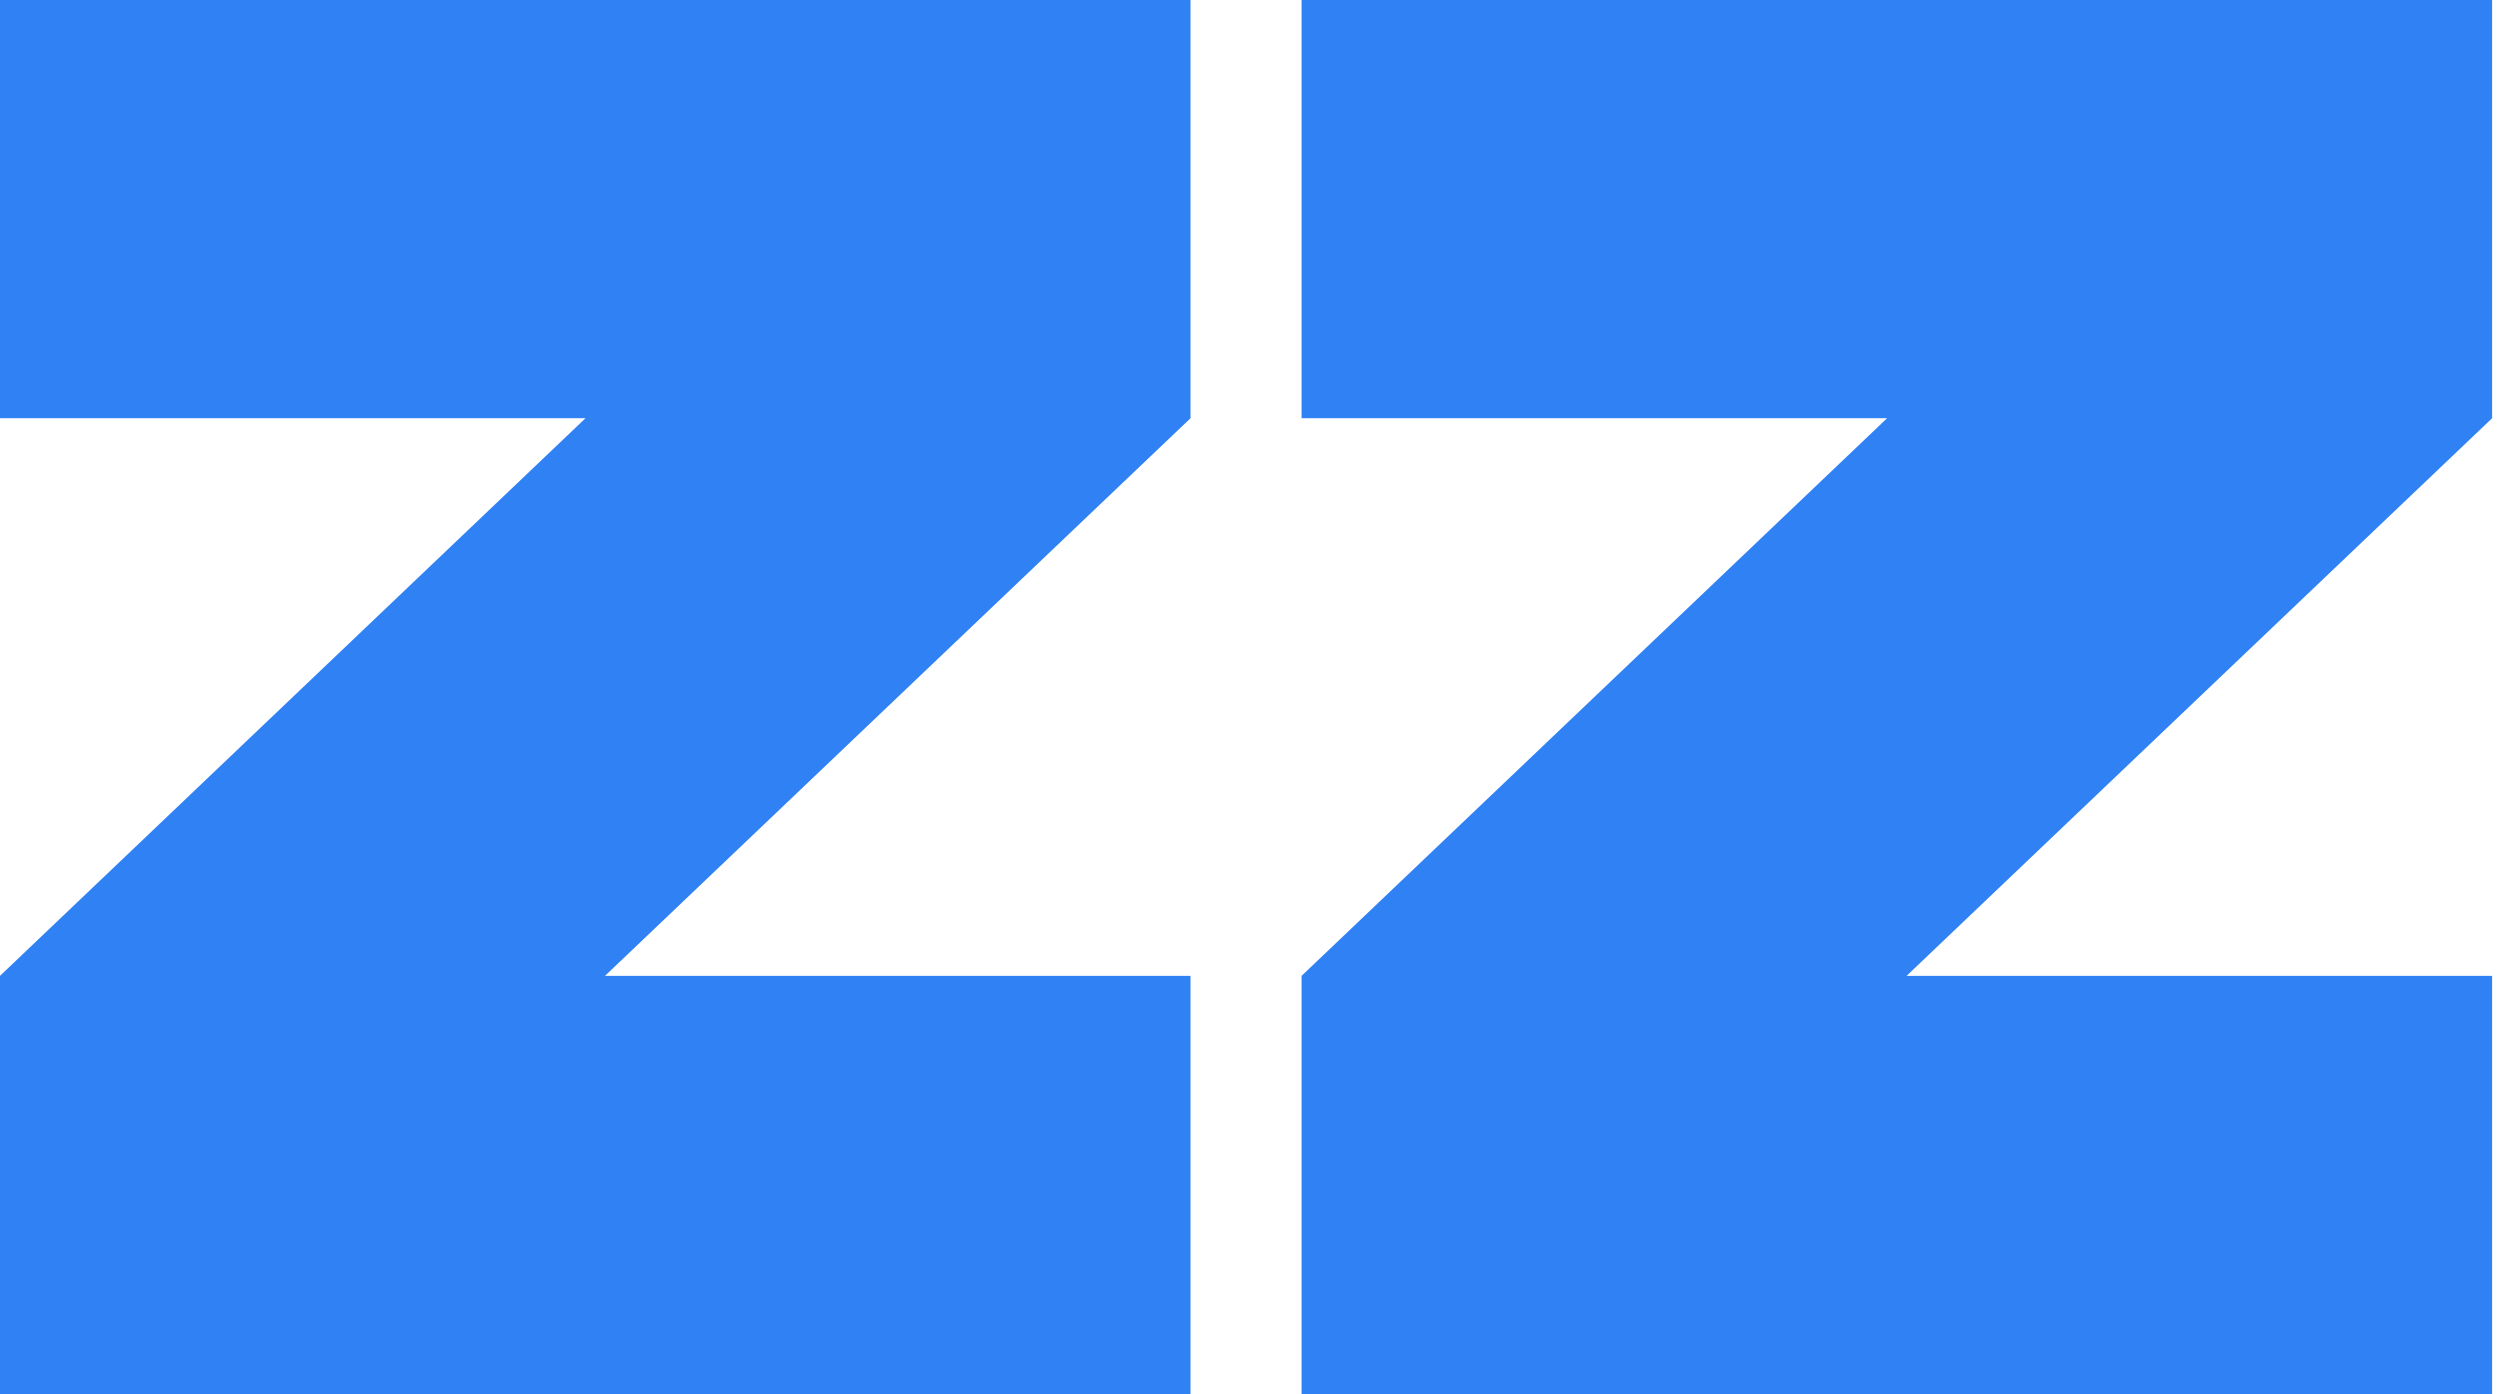
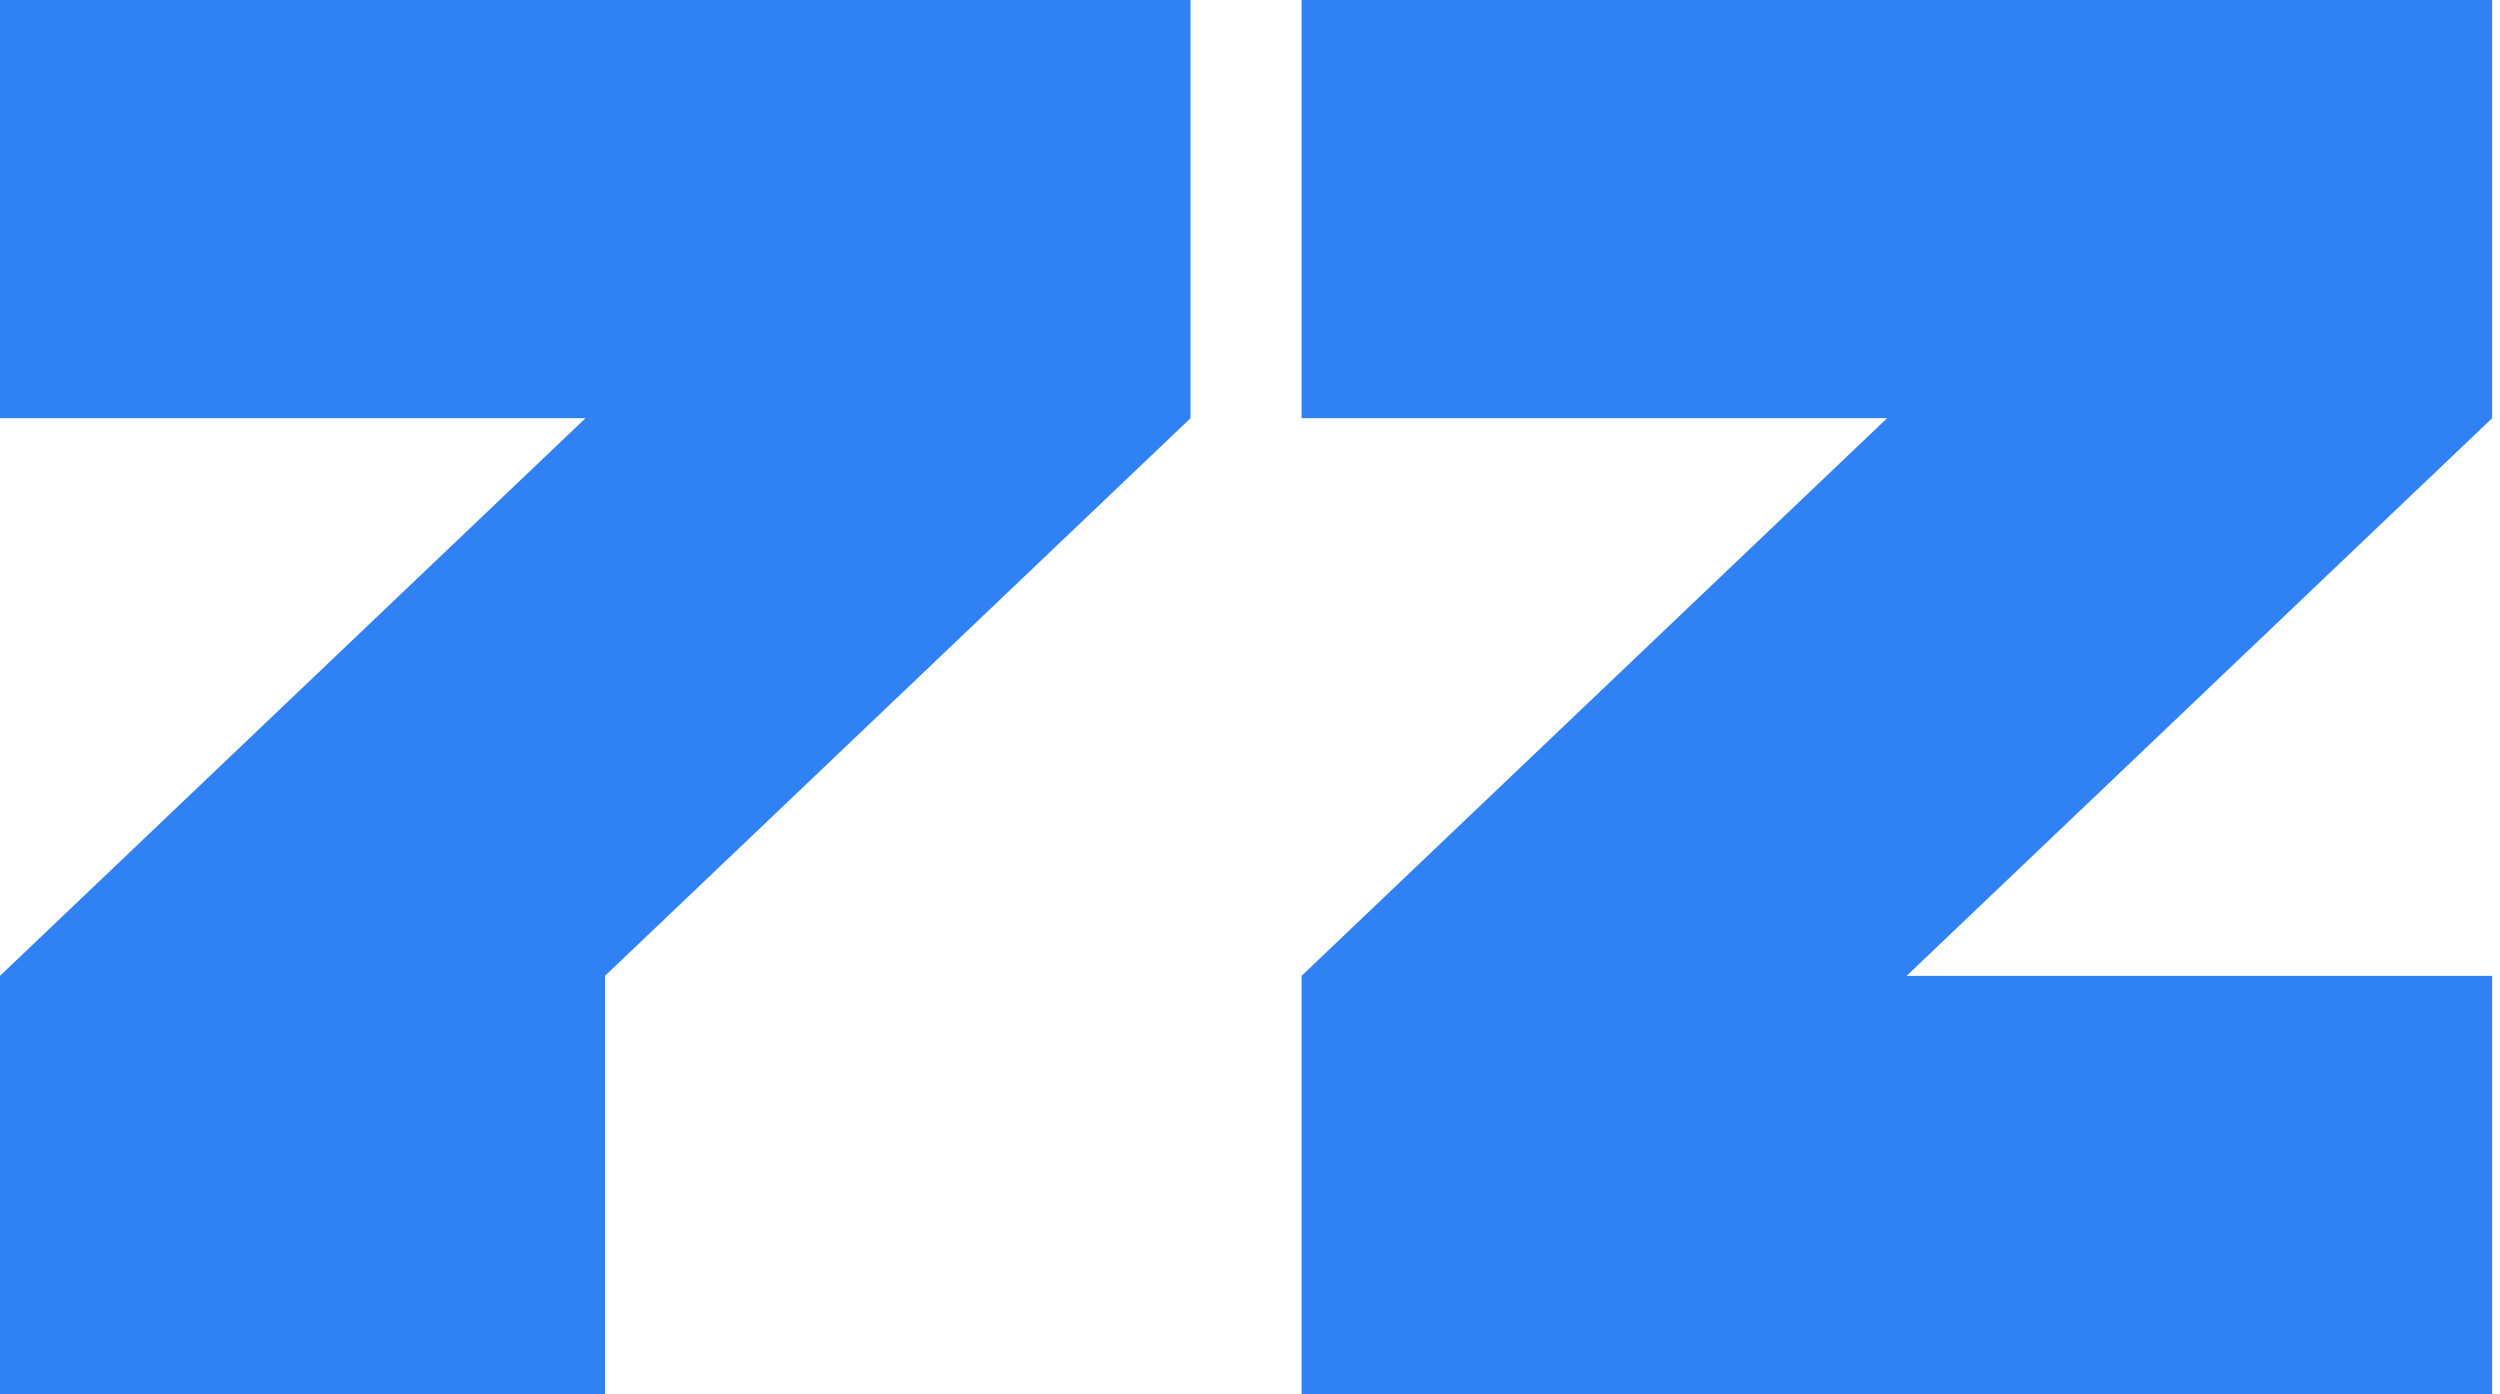
<svg xmlns="http://www.w3.org/2000/svg" fill="none" viewBox="0 0 269 150" height="150" width="269">
-   <path fill="#3081F4" d="M128.1 45L65.1 105H128.1V150H8.49366e-07V105L63 45H8.49366e-07V0H128.1V45ZM268.151 45L205.151 105H268.151V150H140.051V105L203.051 45H140.051V0H268.151V45Z" />
+   <path fill="#3081F4" d="M128.1 45L65.1 105V150H8.49366e-07V105L63 45H8.49366e-07V0H128.1V45ZM268.151 45L205.151 105H268.151V150H140.051V105L203.051 45H140.051V0H268.151V45Z" />
</svg>